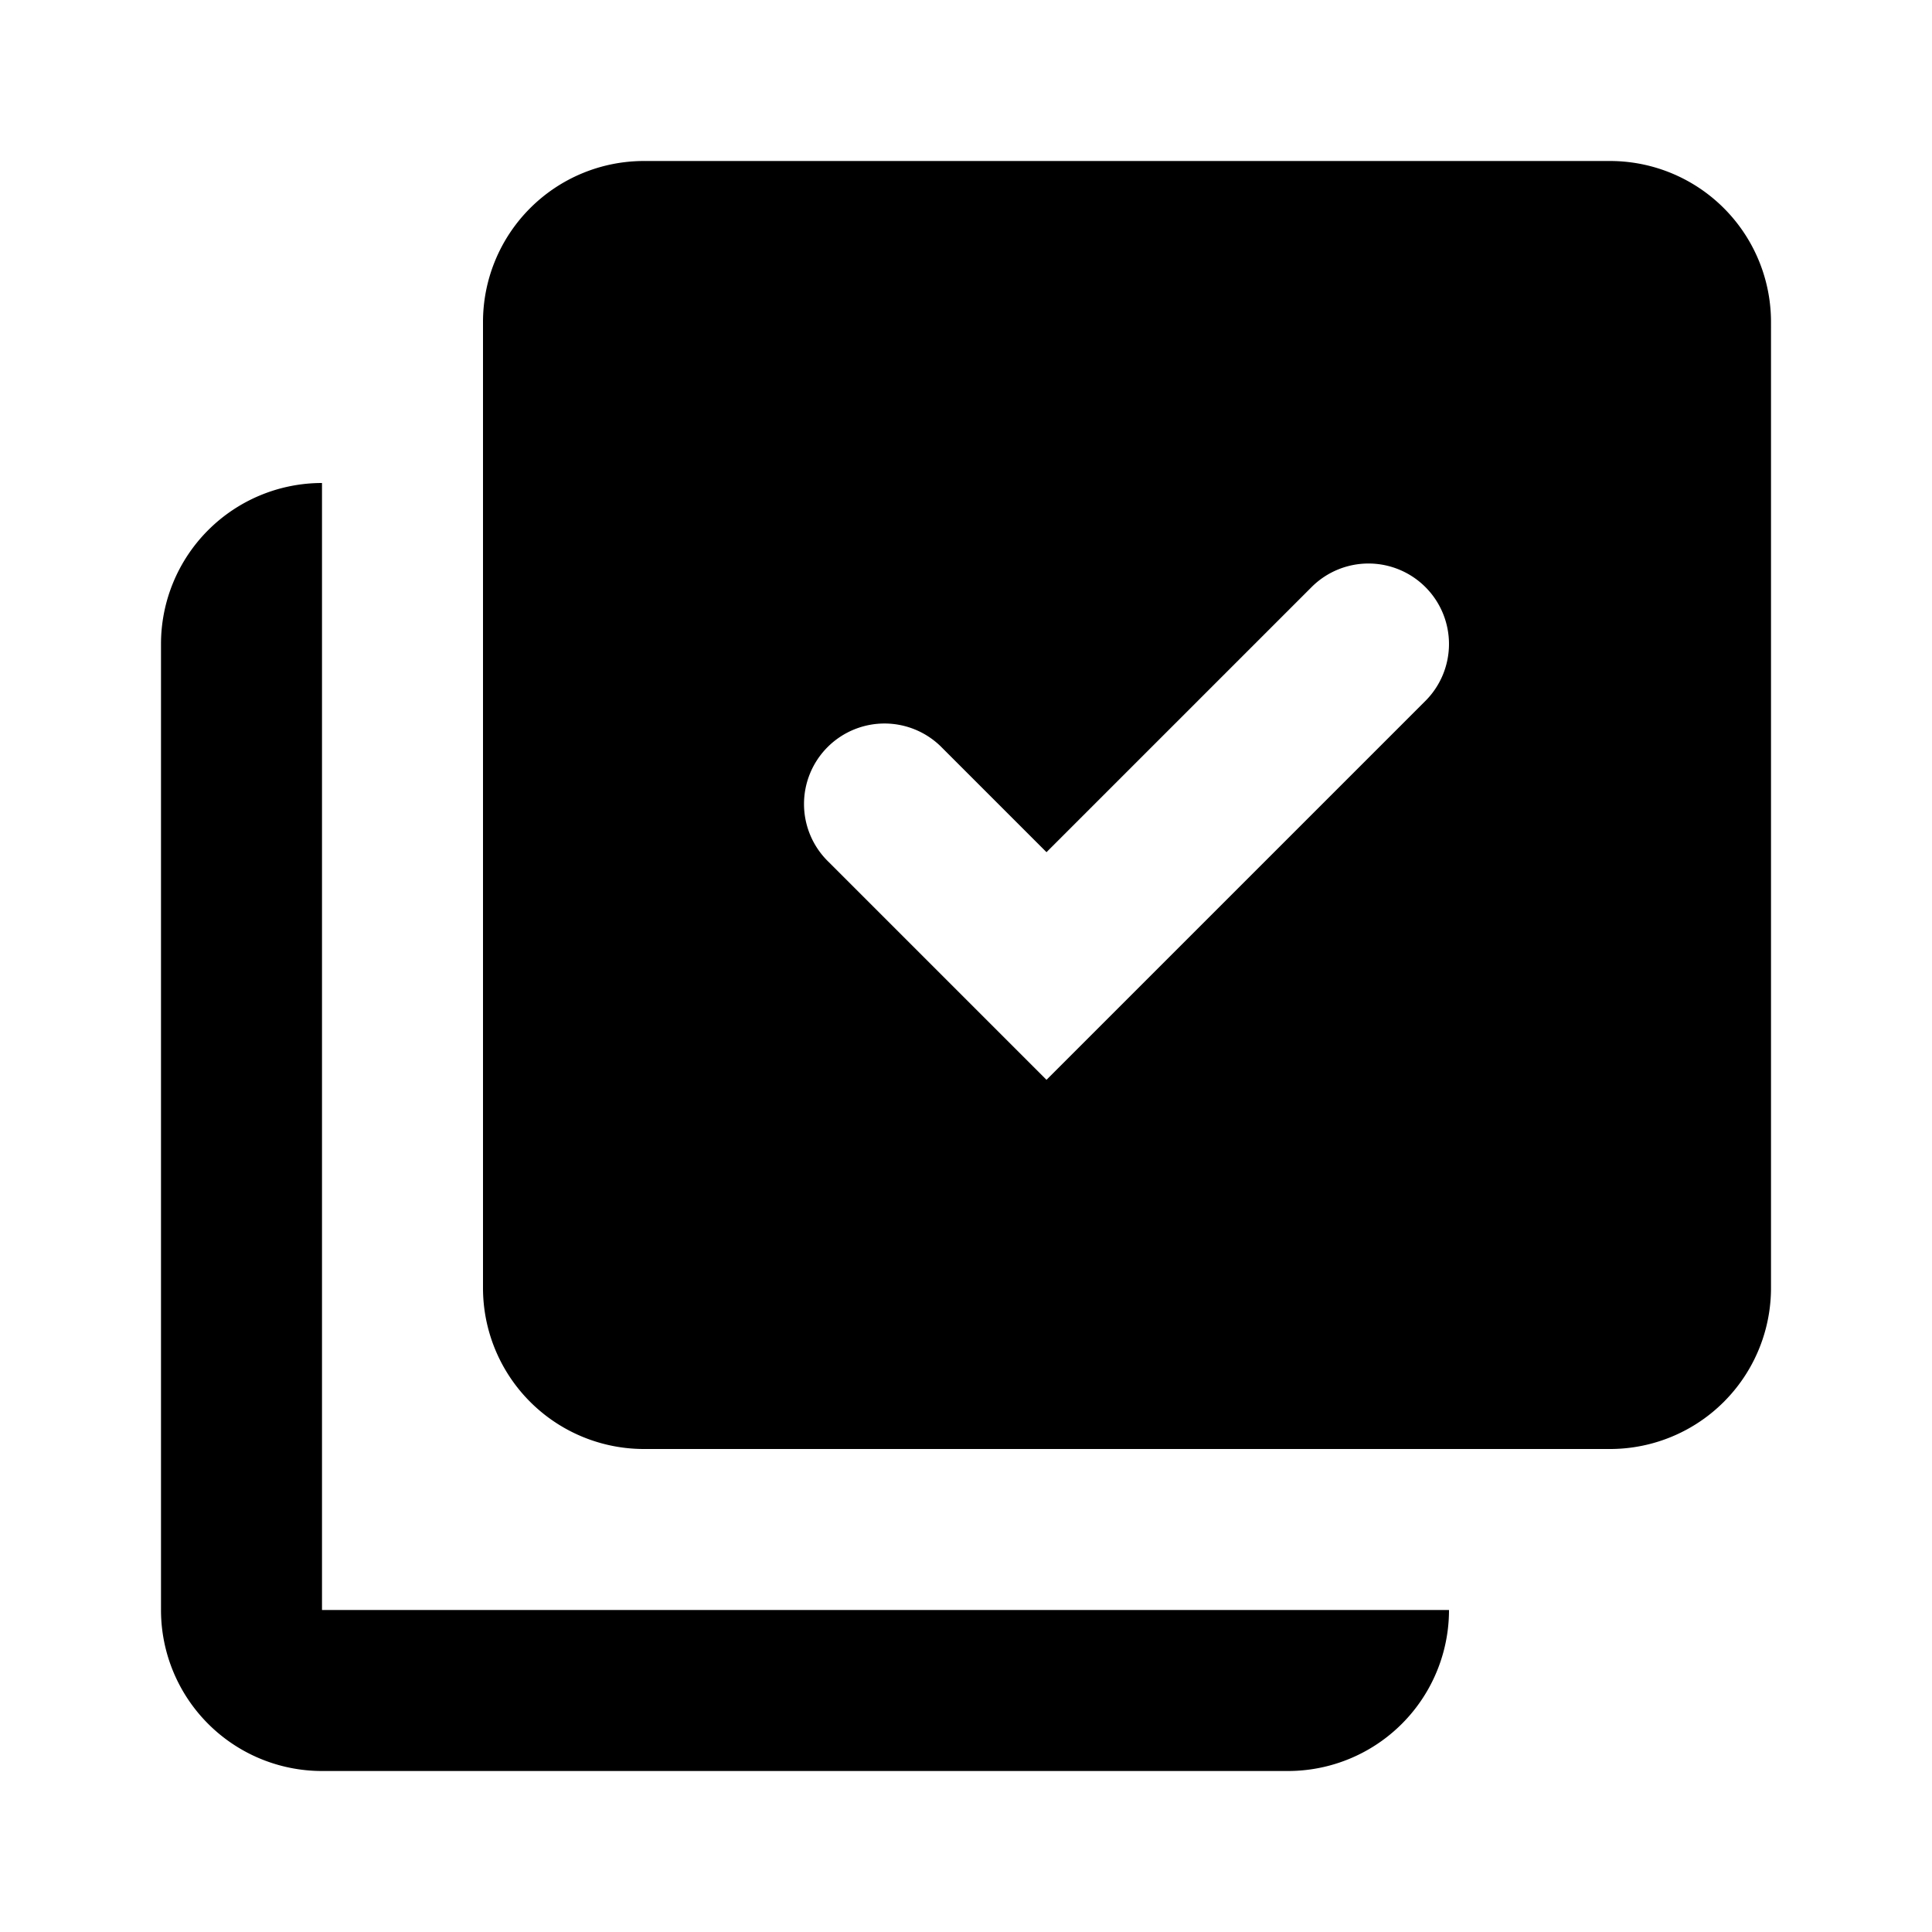
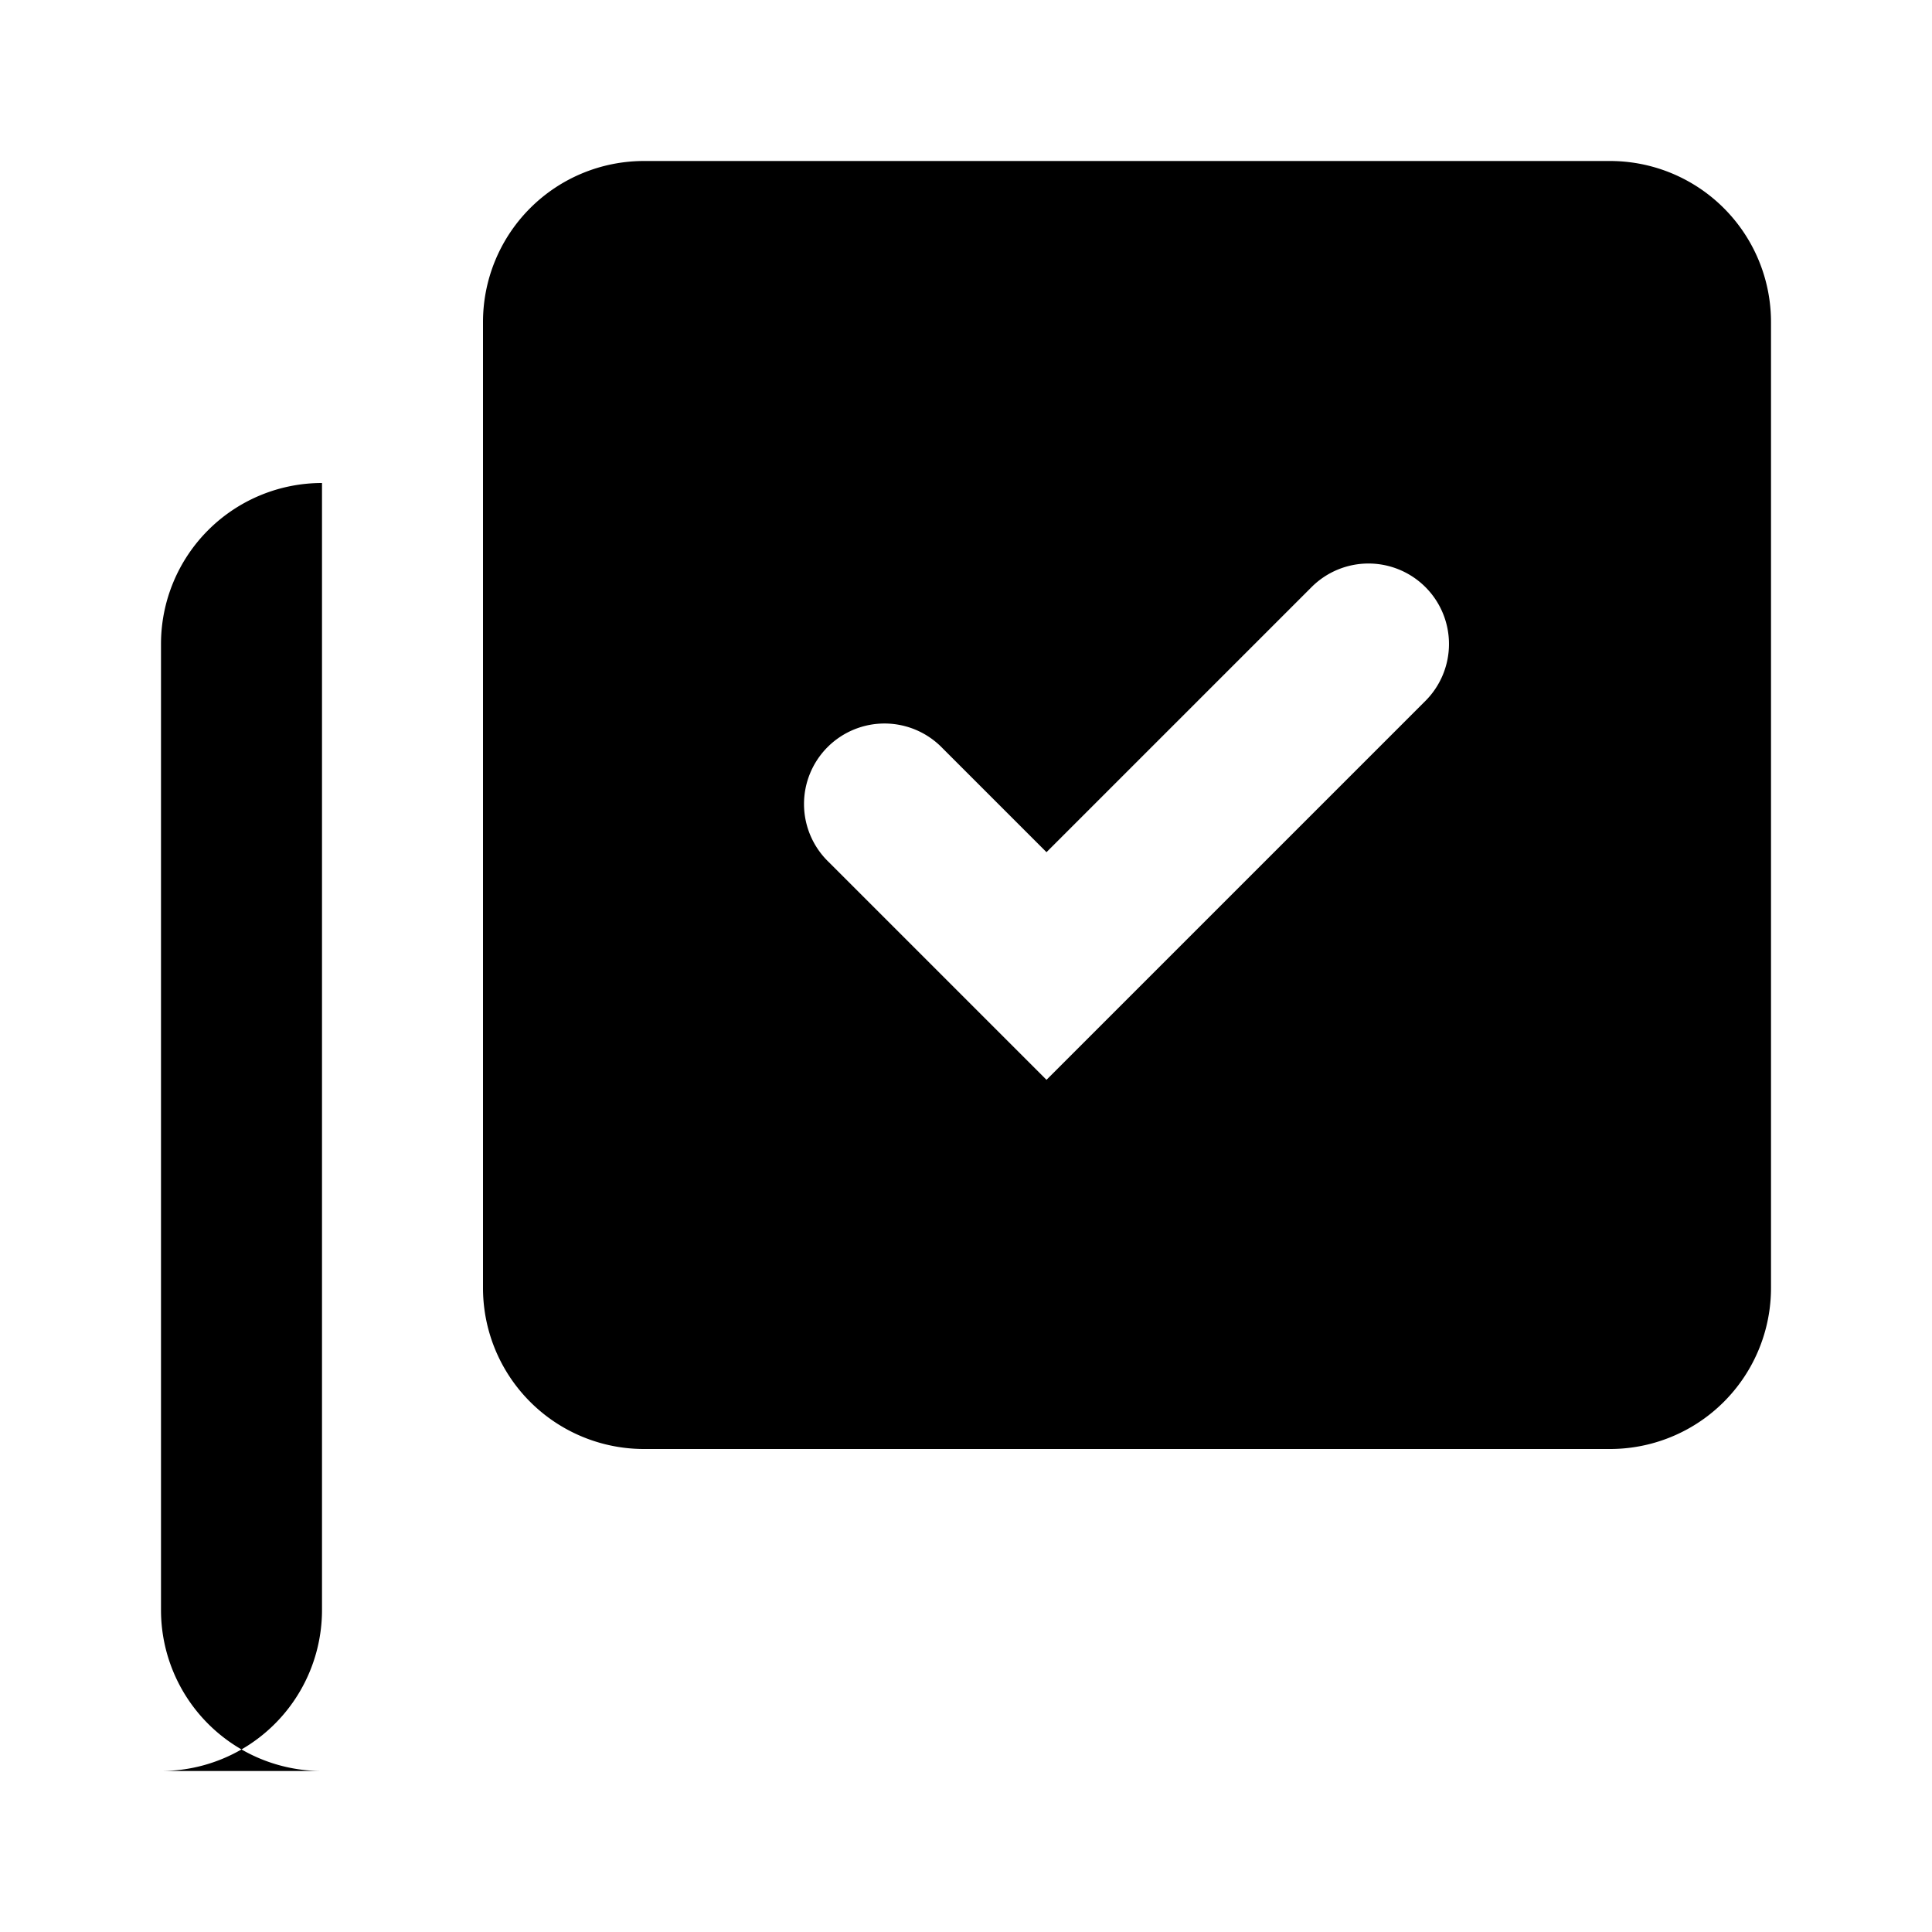
<svg xmlns="http://www.w3.org/2000/svg" fill="currentColor" height="24" viewBox="0 0 24 24" width="24">
-   <path d="M20 2H8a2 2 0 00-2 2v12a2 2 0 002 2h12a2 2 0 002-2V4a2 2 0 00-2-2ZM4 20h14a2 2 0 01-2 2H4a2 2 0 01-2-2V8a2 2 0 012-2v14ZM17.707 7.293a1 1 0 010 1.414L13 13.414l-2.707-2.707a1 1 0 111.414-1.414L13 10.586l3.293-3.293a1 1 0 011.414 0Z" />
+   <path d="M20 2H8a2 2 0 00-2 2v12a2 2 0 002 2h12a2 2 0 002-2V4a2 2 0 00-2-2ZM4 20a2 2 0 01-2 2H4a2 2 0 01-2-2V8a2 2 0 012-2v14ZM17.707 7.293a1 1 0 010 1.414L13 13.414l-2.707-2.707a1 1 0 111.414-1.414L13 10.586l3.293-3.293a1 1 0 011.414 0Z" />
</svg>